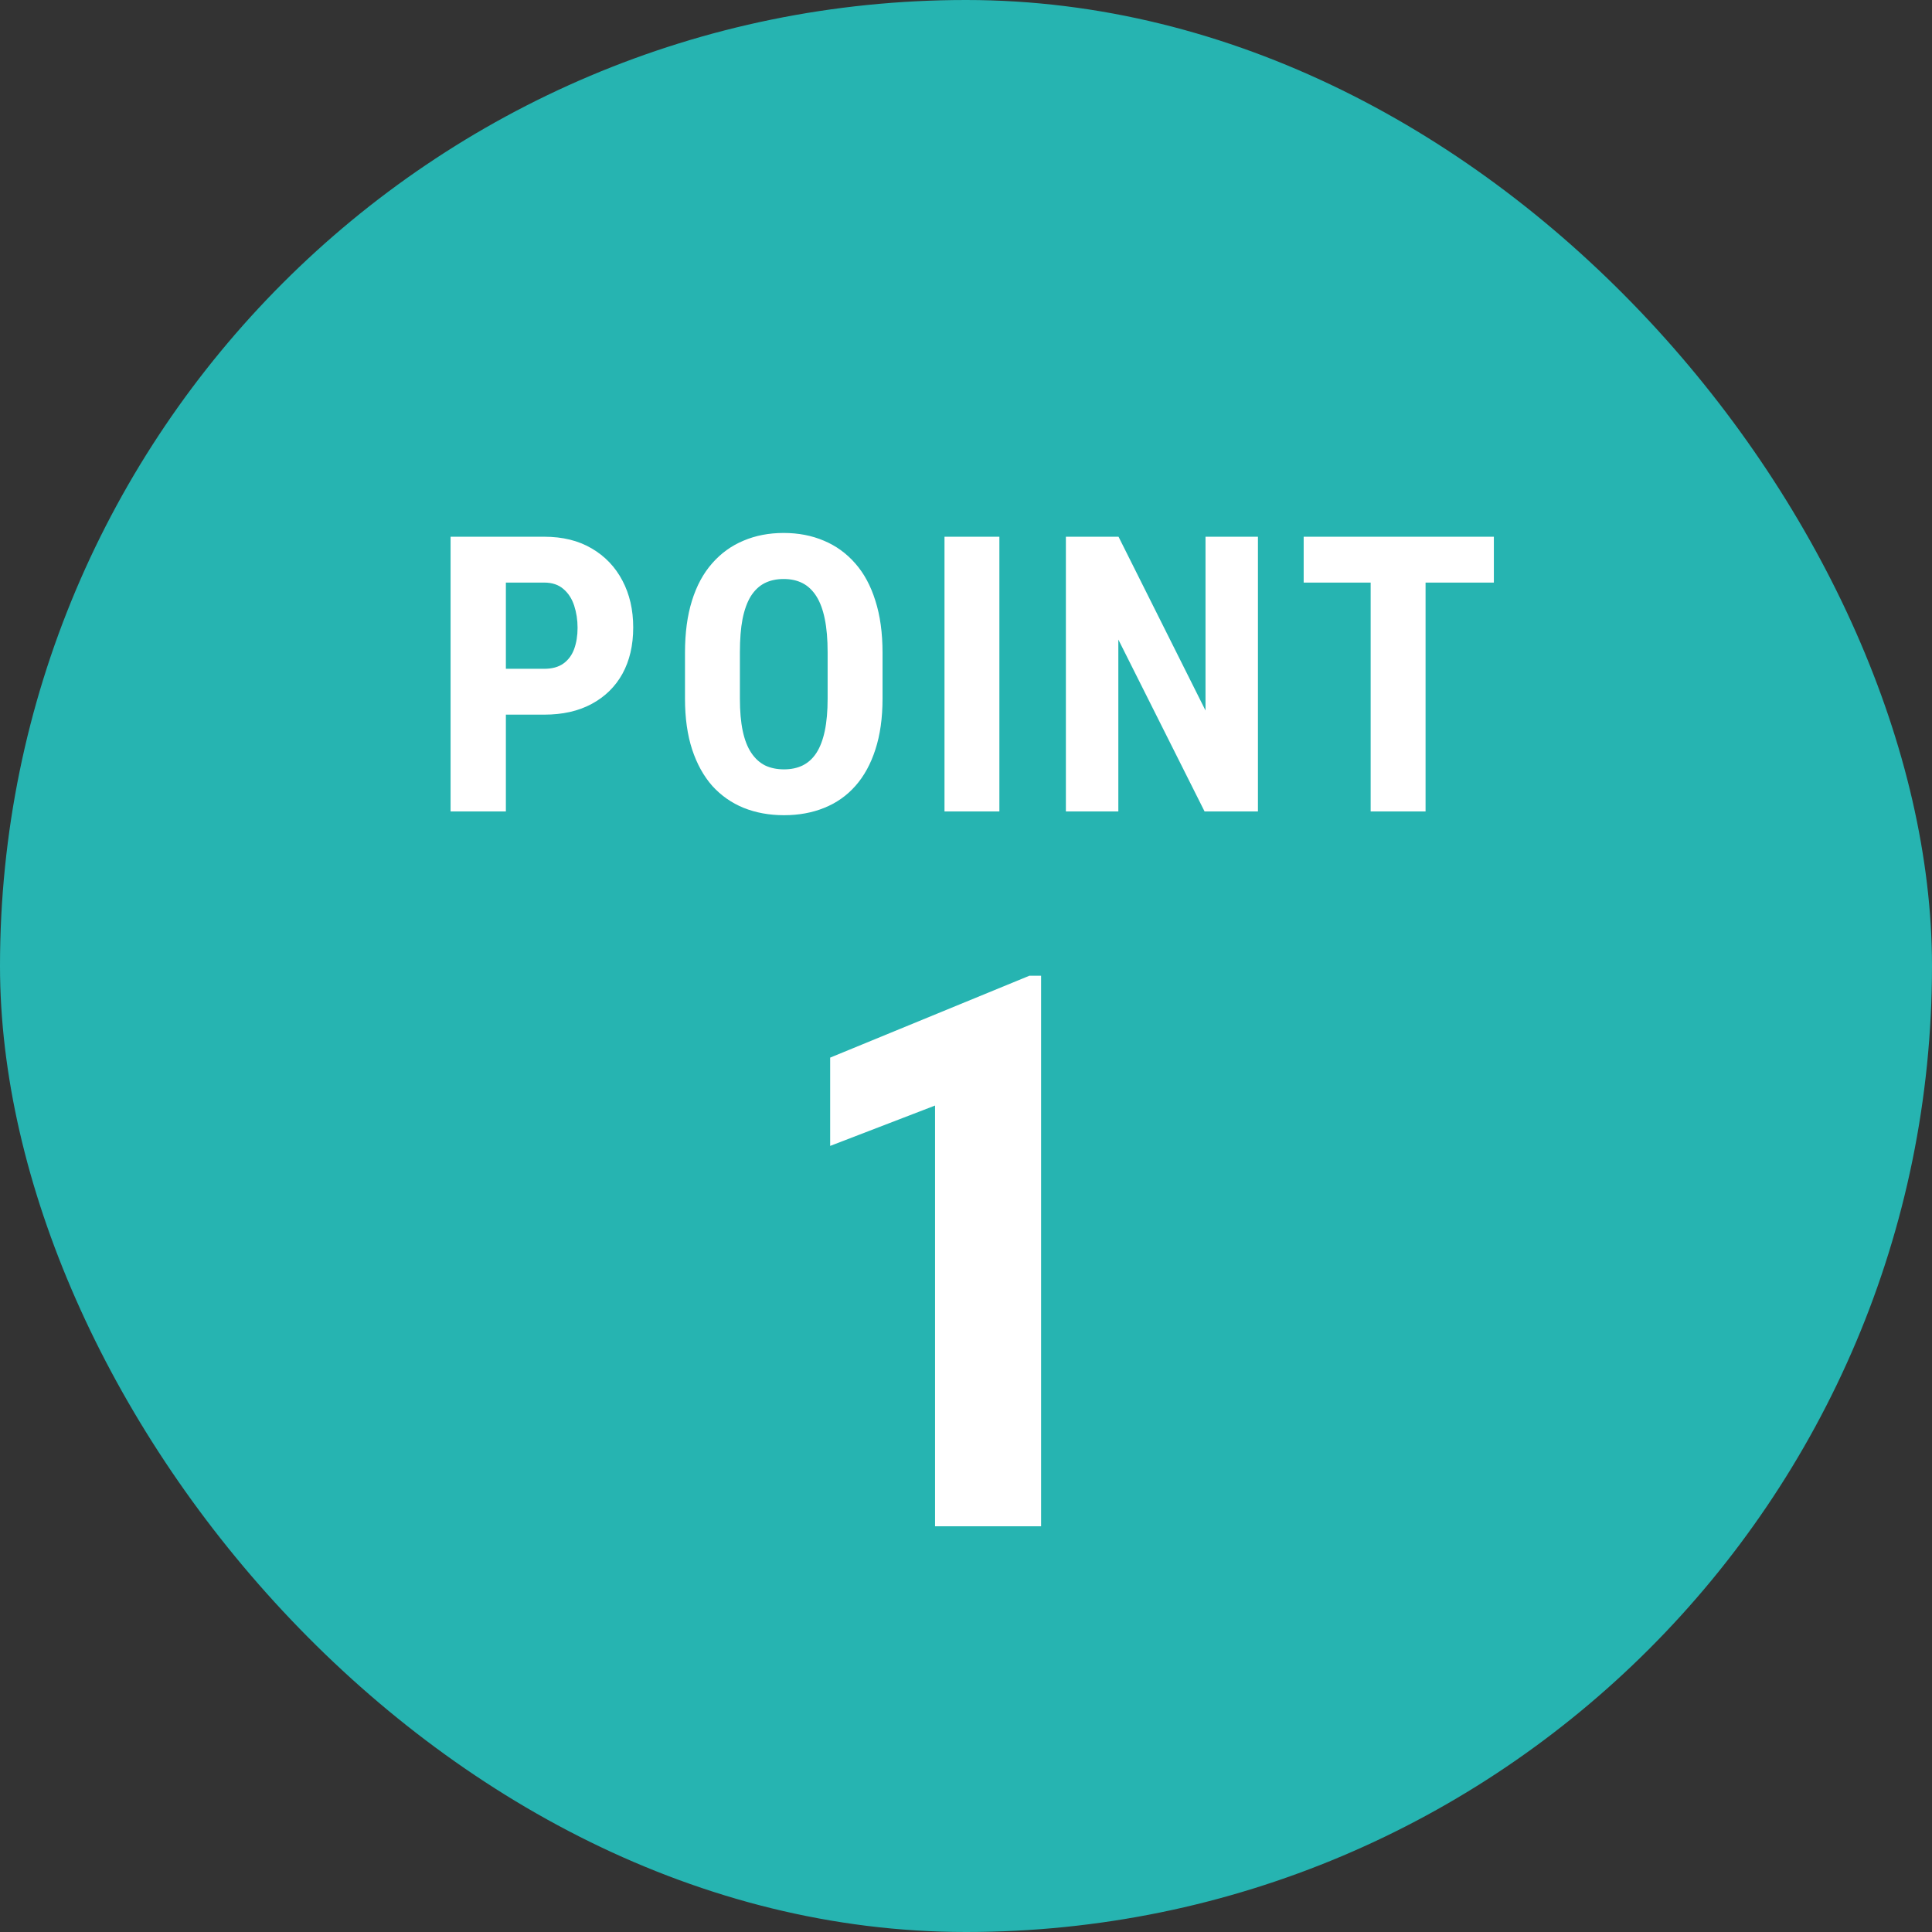
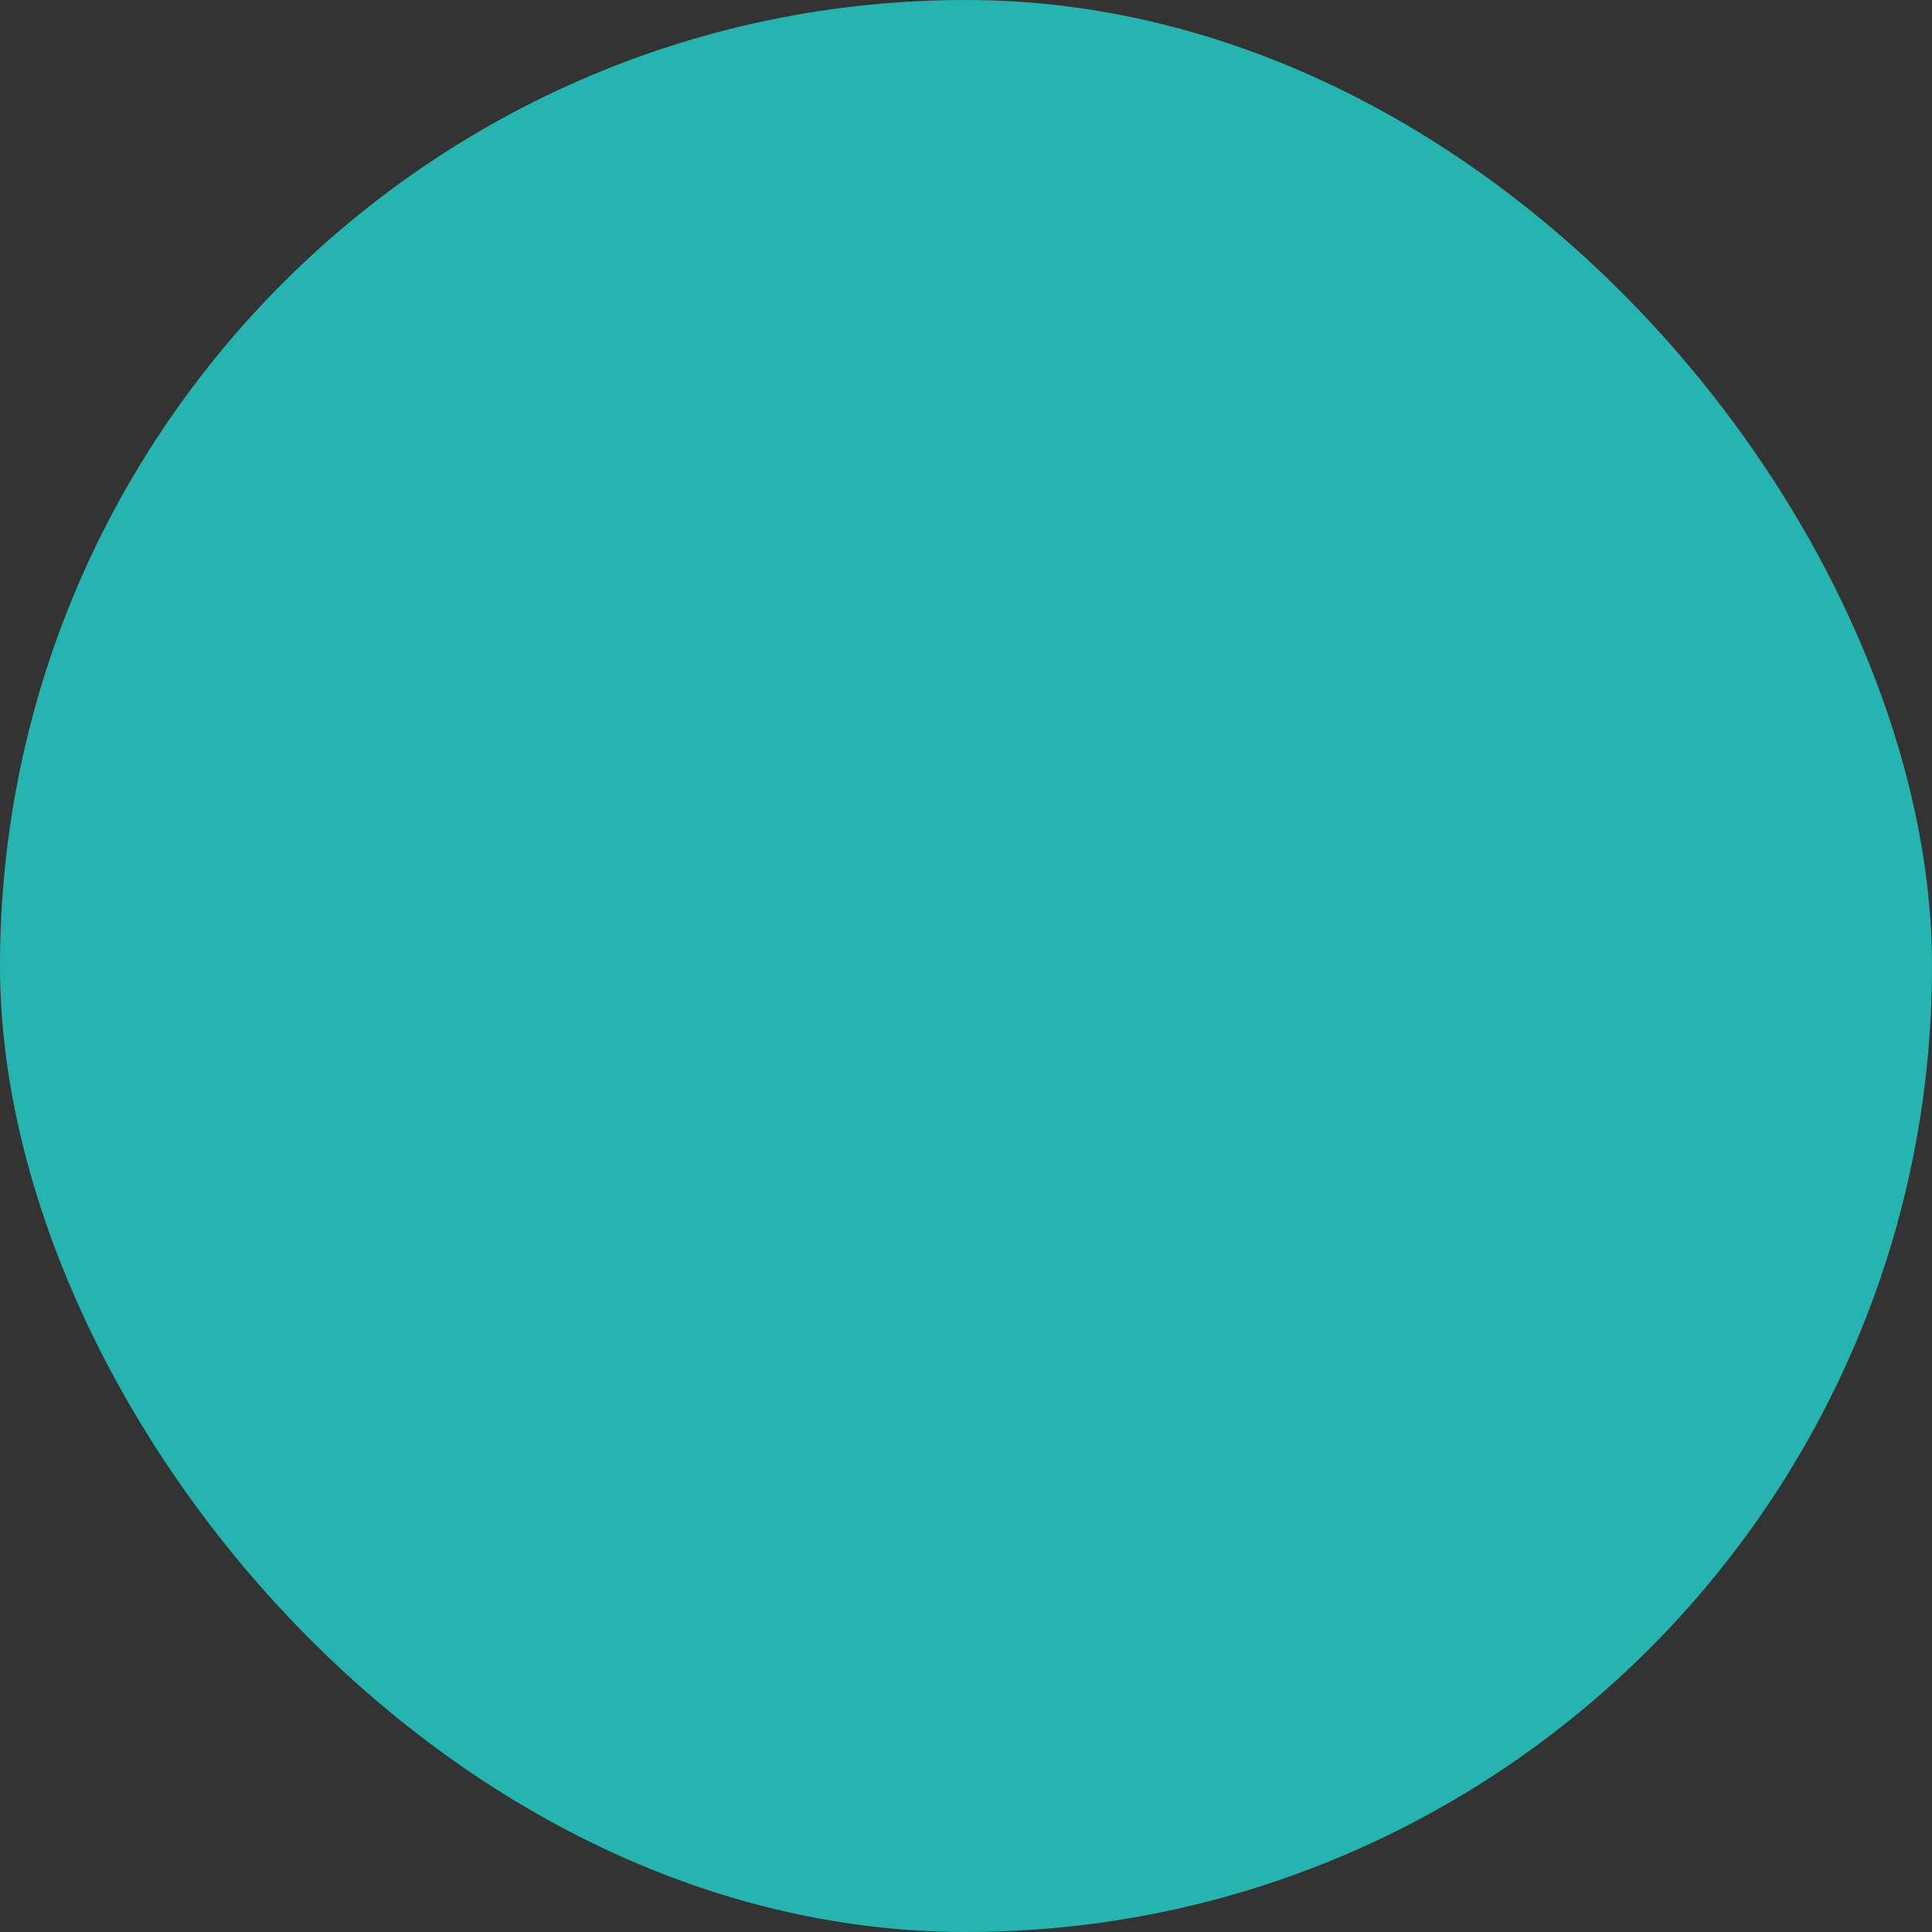
<svg xmlns="http://www.w3.org/2000/svg" width="100" height="100" viewBox="0 0 100 100" fill="none">
  <rect x="0" y="0" width="100" height="100" fill="#333333" stroke="none" />
  <rect width="100" height="100" rx="50" fill="#26B4B1" />
-   <path d="M28.166 36.99H25.256V34.617H28.166C28.576 34.617 28.908 34.526 29.162 34.344C29.416 34.161 29.602 33.911 29.719 33.592C29.836 33.266 29.895 32.902 29.895 32.498C29.895 32.088 29.836 31.704 29.719 31.346C29.602 30.988 29.416 30.701 29.162 30.486C28.908 30.265 28.576 30.154 28.166 30.154H26.184V42H23.322V27.781H28.166C29.123 27.781 29.943 27.983 30.627 28.387C31.317 28.79 31.848 29.347 32.219 30.057C32.59 30.76 32.775 31.567 32.775 32.478C32.775 33.397 32.59 34.194 32.219 34.871C31.848 35.542 31.317 36.062 30.627 36.434C29.943 36.805 29.123 36.99 28.166 36.99ZM45.68 33.787V36.16C45.68 37.163 45.556 38.042 45.309 38.797C45.068 39.546 44.723 40.174 44.273 40.682C43.831 41.183 43.294 41.56 42.662 41.815C42.037 42.068 41.344 42.195 40.582 42.195C39.82 42.195 39.124 42.068 38.492 41.815C37.867 41.56 37.327 41.183 36.871 40.682C36.422 40.174 36.074 39.546 35.826 38.797C35.579 38.042 35.455 37.163 35.455 36.16V33.787C35.455 32.758 35.575 31.86 35.816 31.092C36.057 30.317 36.406 29.672 36.861 29.158C37.317 28.637 37.857 28.247 38.482 27.986C39.107 27.719 39.801 27.586 40.562 27.586C41.324 27.586 42.018 27.719 42.643 27.986C43.268 28.247 43.808 28.637 44.264 29.158C44.719 29.672 45.068 30.317 45.309 31.092C45.556 31.86 45.68 32.758 45.68 33.787ZM42.838 36.16V33.768C42.838 33.09 42.789 32.514 42.691 32.039C42.594 31.557 42.447 31.163 42.252 30.857C42.057 30.551 41.819 30.327 41.539 30.184C41.259 30.04 40.934 29.969 40.562 29.969C40.191 29.969 39.863 30.04 39.576 30.184C39.296 30.327 39.059 30.551 38.863 30.857C38.675 31.163 38.531 31.557 38.434 32.039C38.342 32.514 38.297 33.09 38.297 33.768V36.16C38.297 36.811 38.346 37.368 38.443 37.83C38.541 38.292 38.688 38.67 38.883 38.963C39.078 39.256 39.316 39.474 39.596 39.617C39.882 39.754 40.211 39.822 40.582 39.822C40.947 39.822 41.269 39.754 41.549 39.617C41.835 39.474 42.073 39.256 42.262 38.963C42.45 38.67 42.594 38.292 42.691 37.83C42.789 37.368 42.838 36.811 42.838 36.16ZM51.728 27.781V42H48.887V27.781H51.728ZM65.111 27.781V42H62.348L57.885 33.103V42H55.17V27.781H57.895L62.397 36.775V27.781H65.111ZM73.787 27.781V42H70.945V27.781H73.787ZM77.322 27.781V30.154H67.478V27.781H77.322ZM53.887 50.504V79H48.398V57.223L42.969 59.312V54.742L53.281 50.504H53.887Z" fill="white" />
</svg>